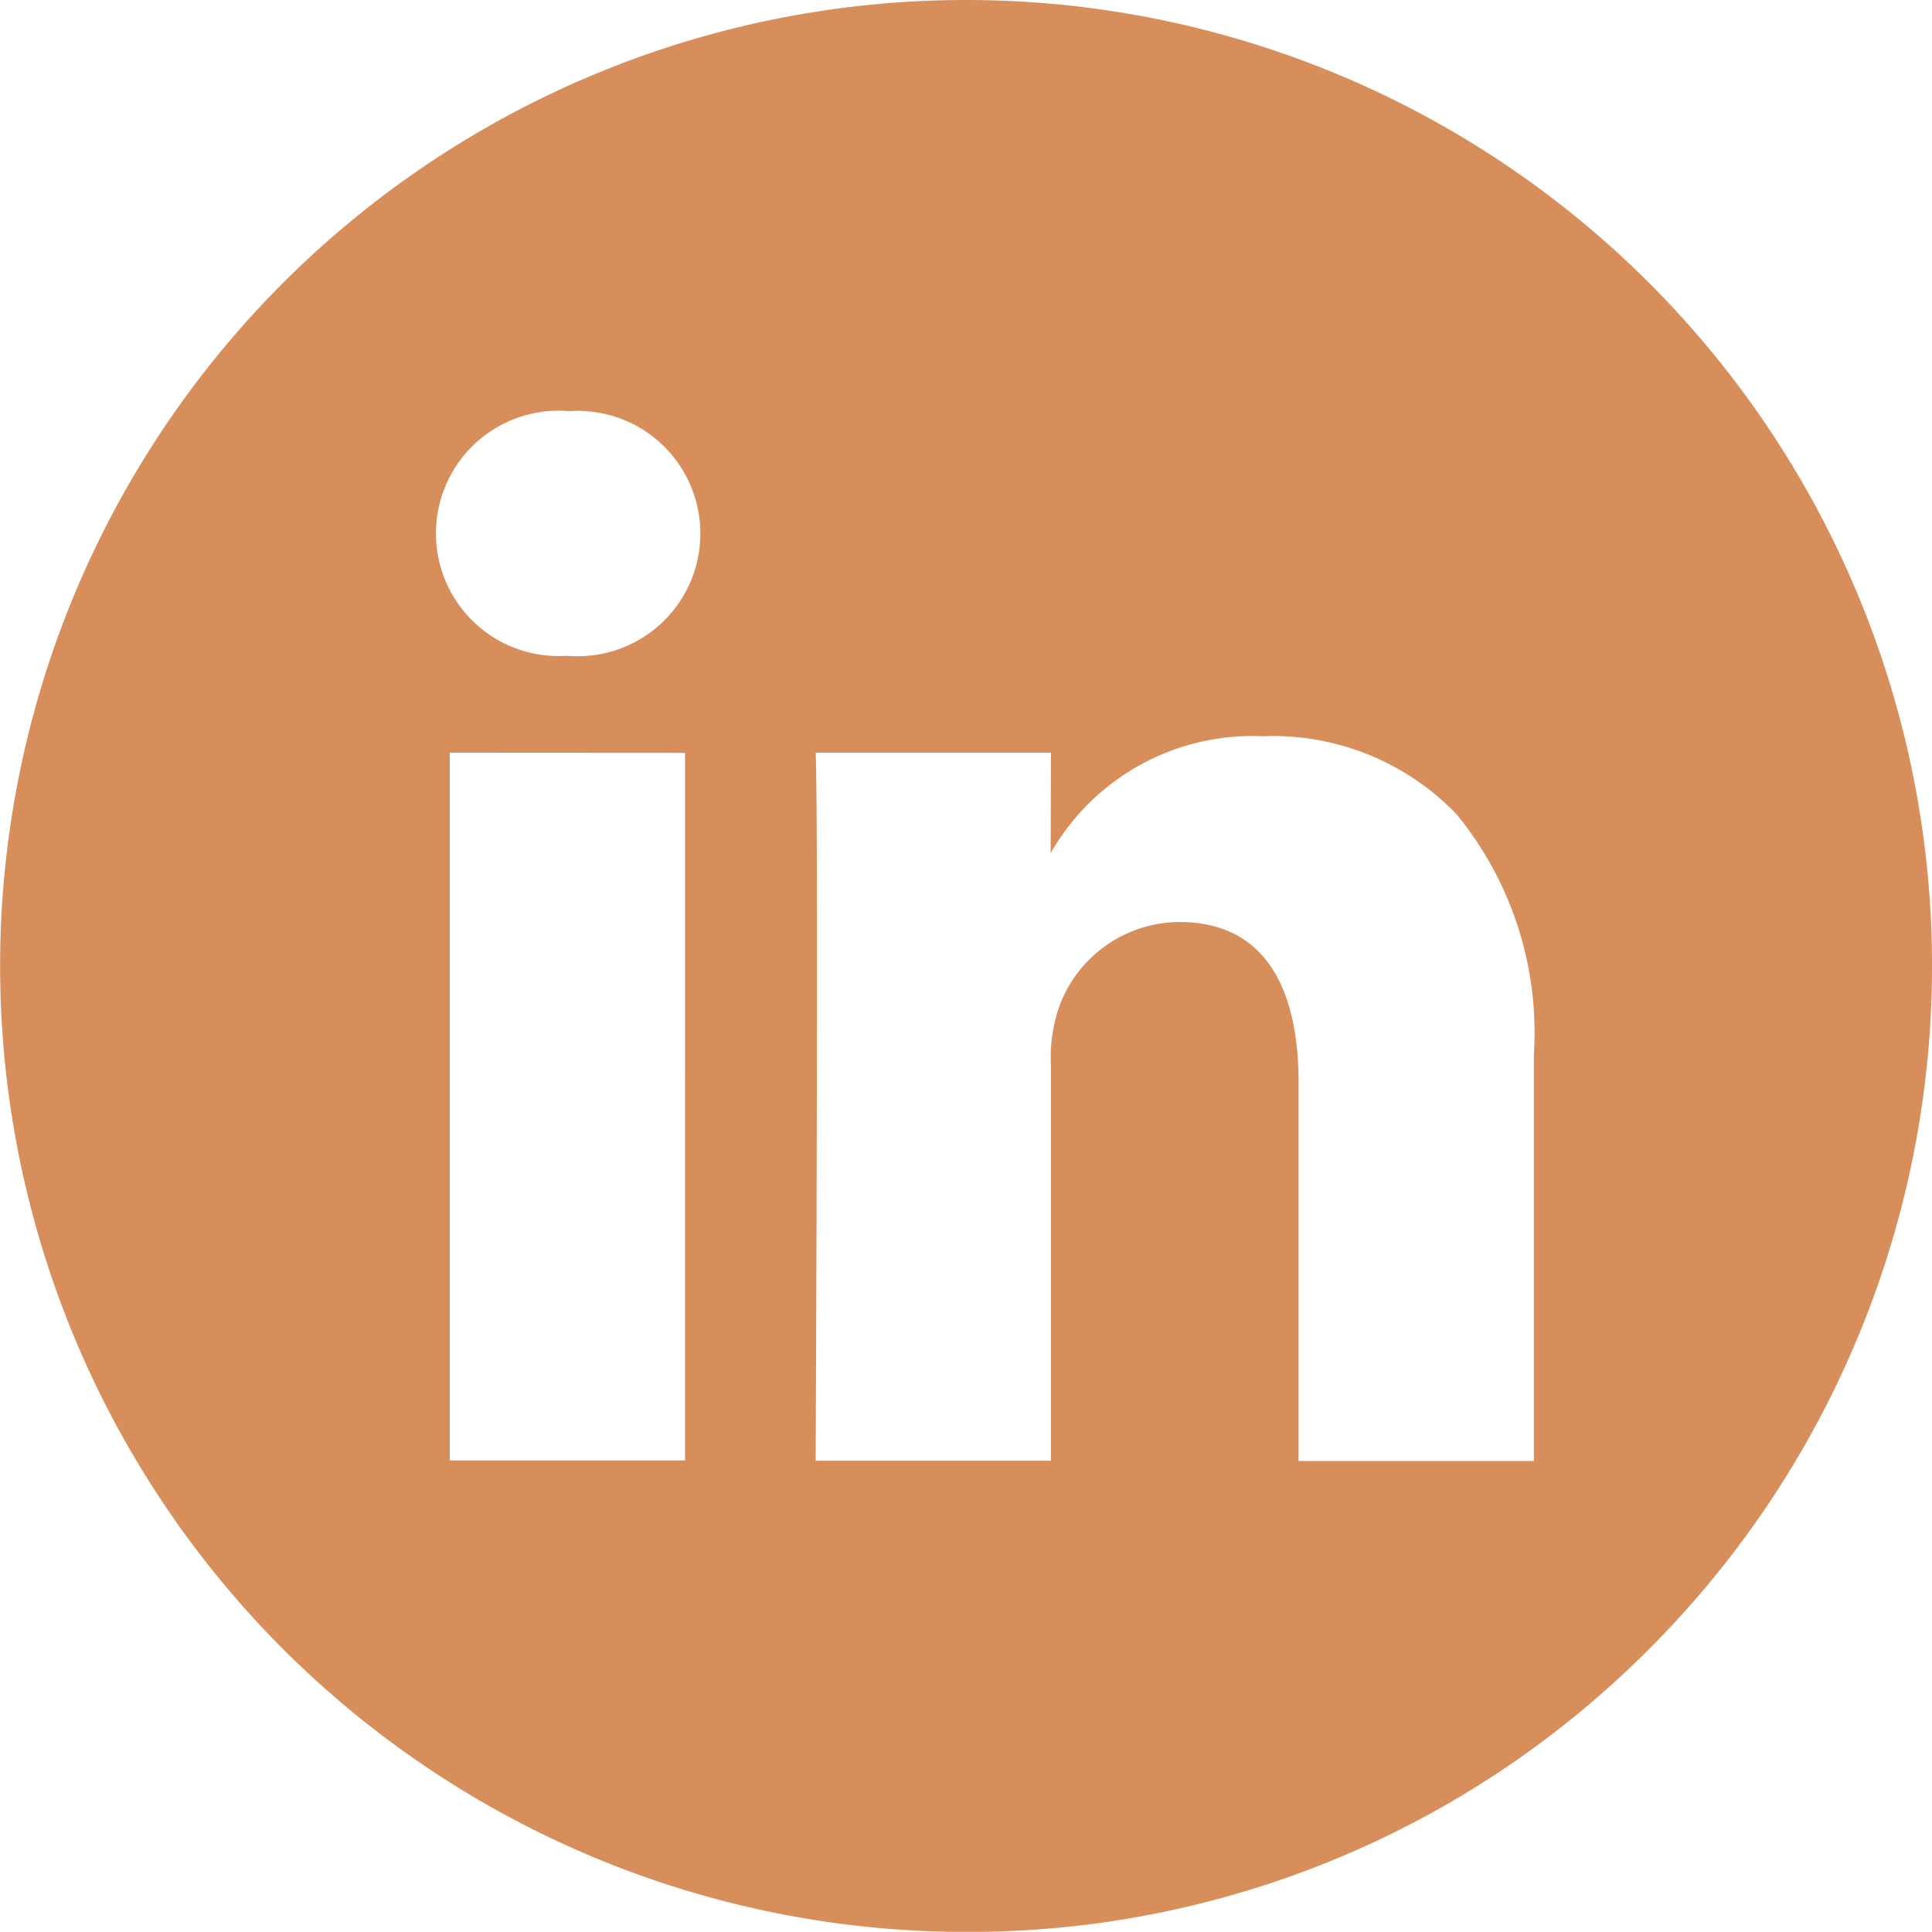
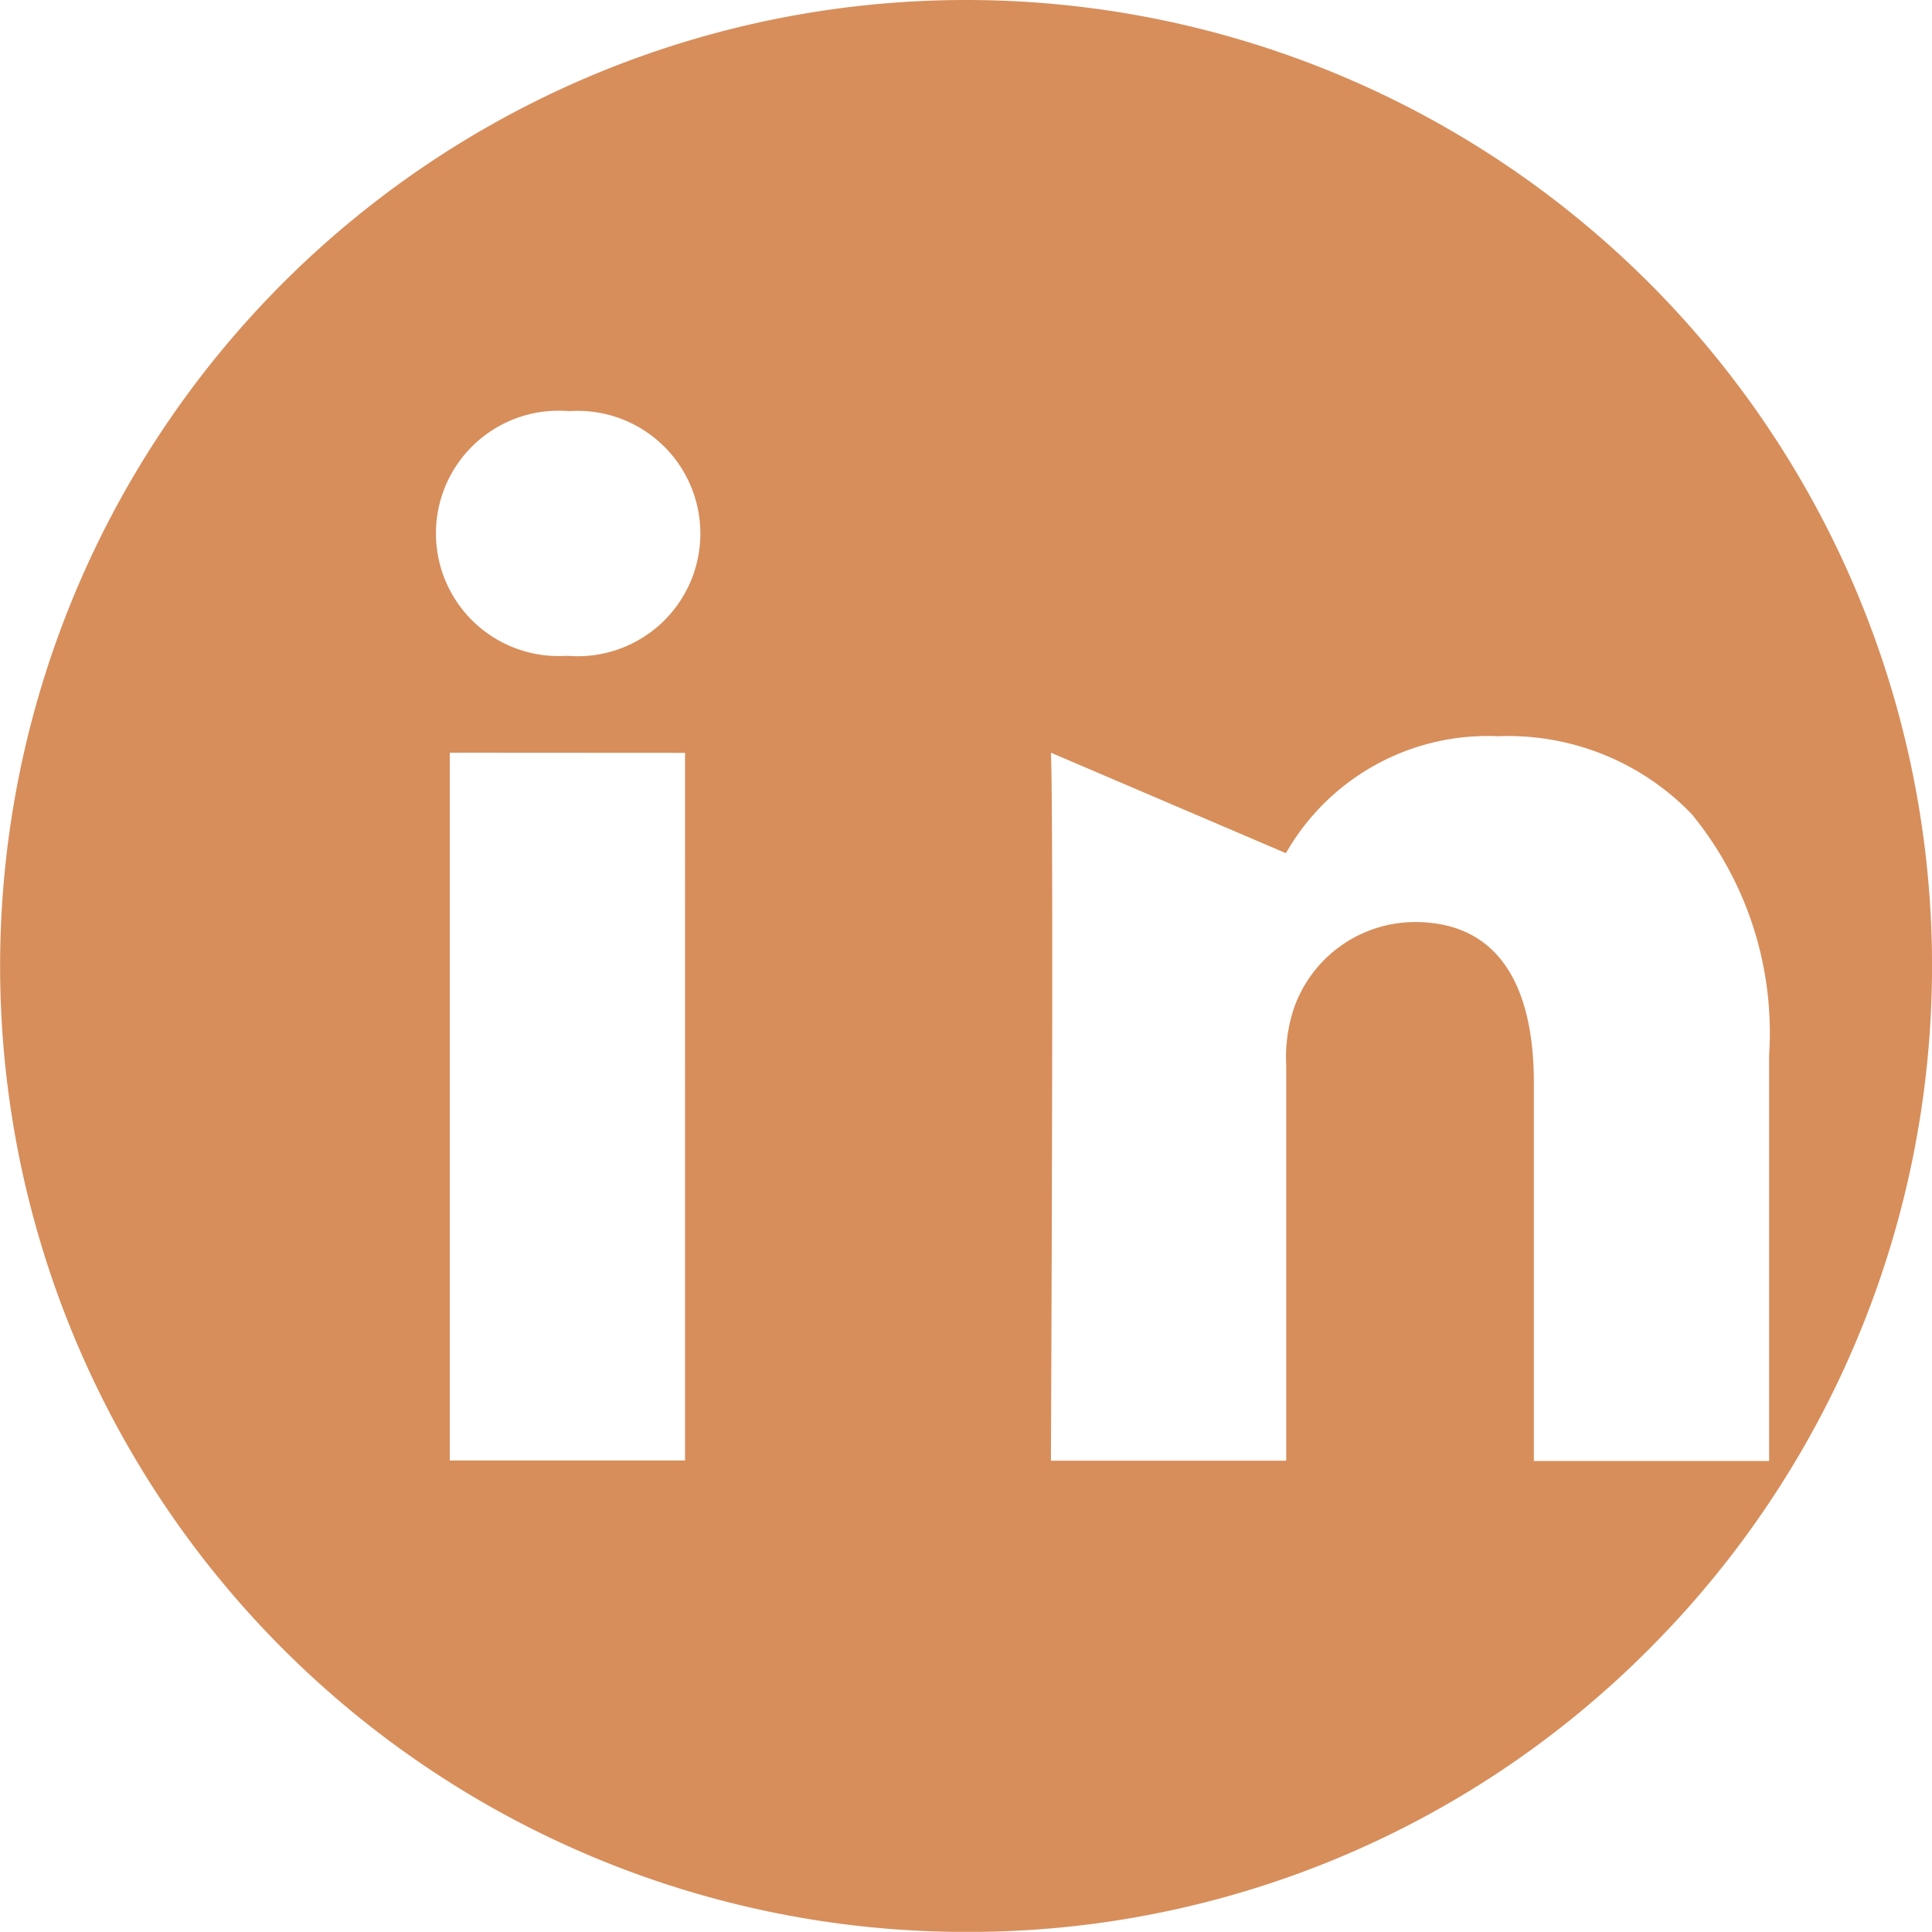
<svg xmlns="http://www.w3.org/2000/svg" width="27.921" height="27.919" viewBox="0 0 27.921 27.919">
-   <path d="M3779.48,6190.42a13.96,13.96,0,1,1,9.872-4.089A13.871,13.871,0,0,1,3779.48,6190.42Zm1.227-17.042h-3.4c.043.941,0,10.14,0,10.232h3.4V6177.9a2.252,2.252,0,0,1,.112-.83,1.859,1.859,0,0,1,1.743-1.245c1.425,0,1.724,1.259,1.724,2.315v5.474h3.4v-5.867a4.98,4.98,0,0,0-1.119-3.482,3.682,3.682,0,0,0-2.8-1.125,3.356,3.356,0,0,0-3.064,1.69Zm-8.688,0v10.229h3.4V6173.38Zm1.726-4.936a1.773,1.773,0,1,0-.043,3.536h.022a1.773,1.773,0,1,0,.022-3.536Z" transform="translate(-3765.519 -6162.5)" fill="#d78e5b" />
+   <path d="M3779.48,6190.42a13.96,13.96,0,1,1,9.872-4.089A13.871,13.871,0,0,1,3779.48,6190.42Zm1.227-17.042c.043.941,0,10.14,0,10.232h3.4V6177.9a2.252,2.252,0,0,1,.112-.83,1.859,1.859,0,0,1,1.743-1.245c1.425,0,1.724,1.259,1.724,2.315v5.474h3.4v-5.867a4.98,4.98,0,0,0-1.119-3.482,3.682,3.682,0,0,0-2.8-1.125,3.356,3.356,0,0,0-3.064,1.69Zm-8.688,0v10.229h3.4V6173.38Zm1.726-4.936a1.773,1.773,0,1,0-.043,3.536h.022a1.773,1.773,0,1,0,.022-3.536Z" transform="translate(-3765.519 -6162.5)" fill="#d78e5b" />
</svg>